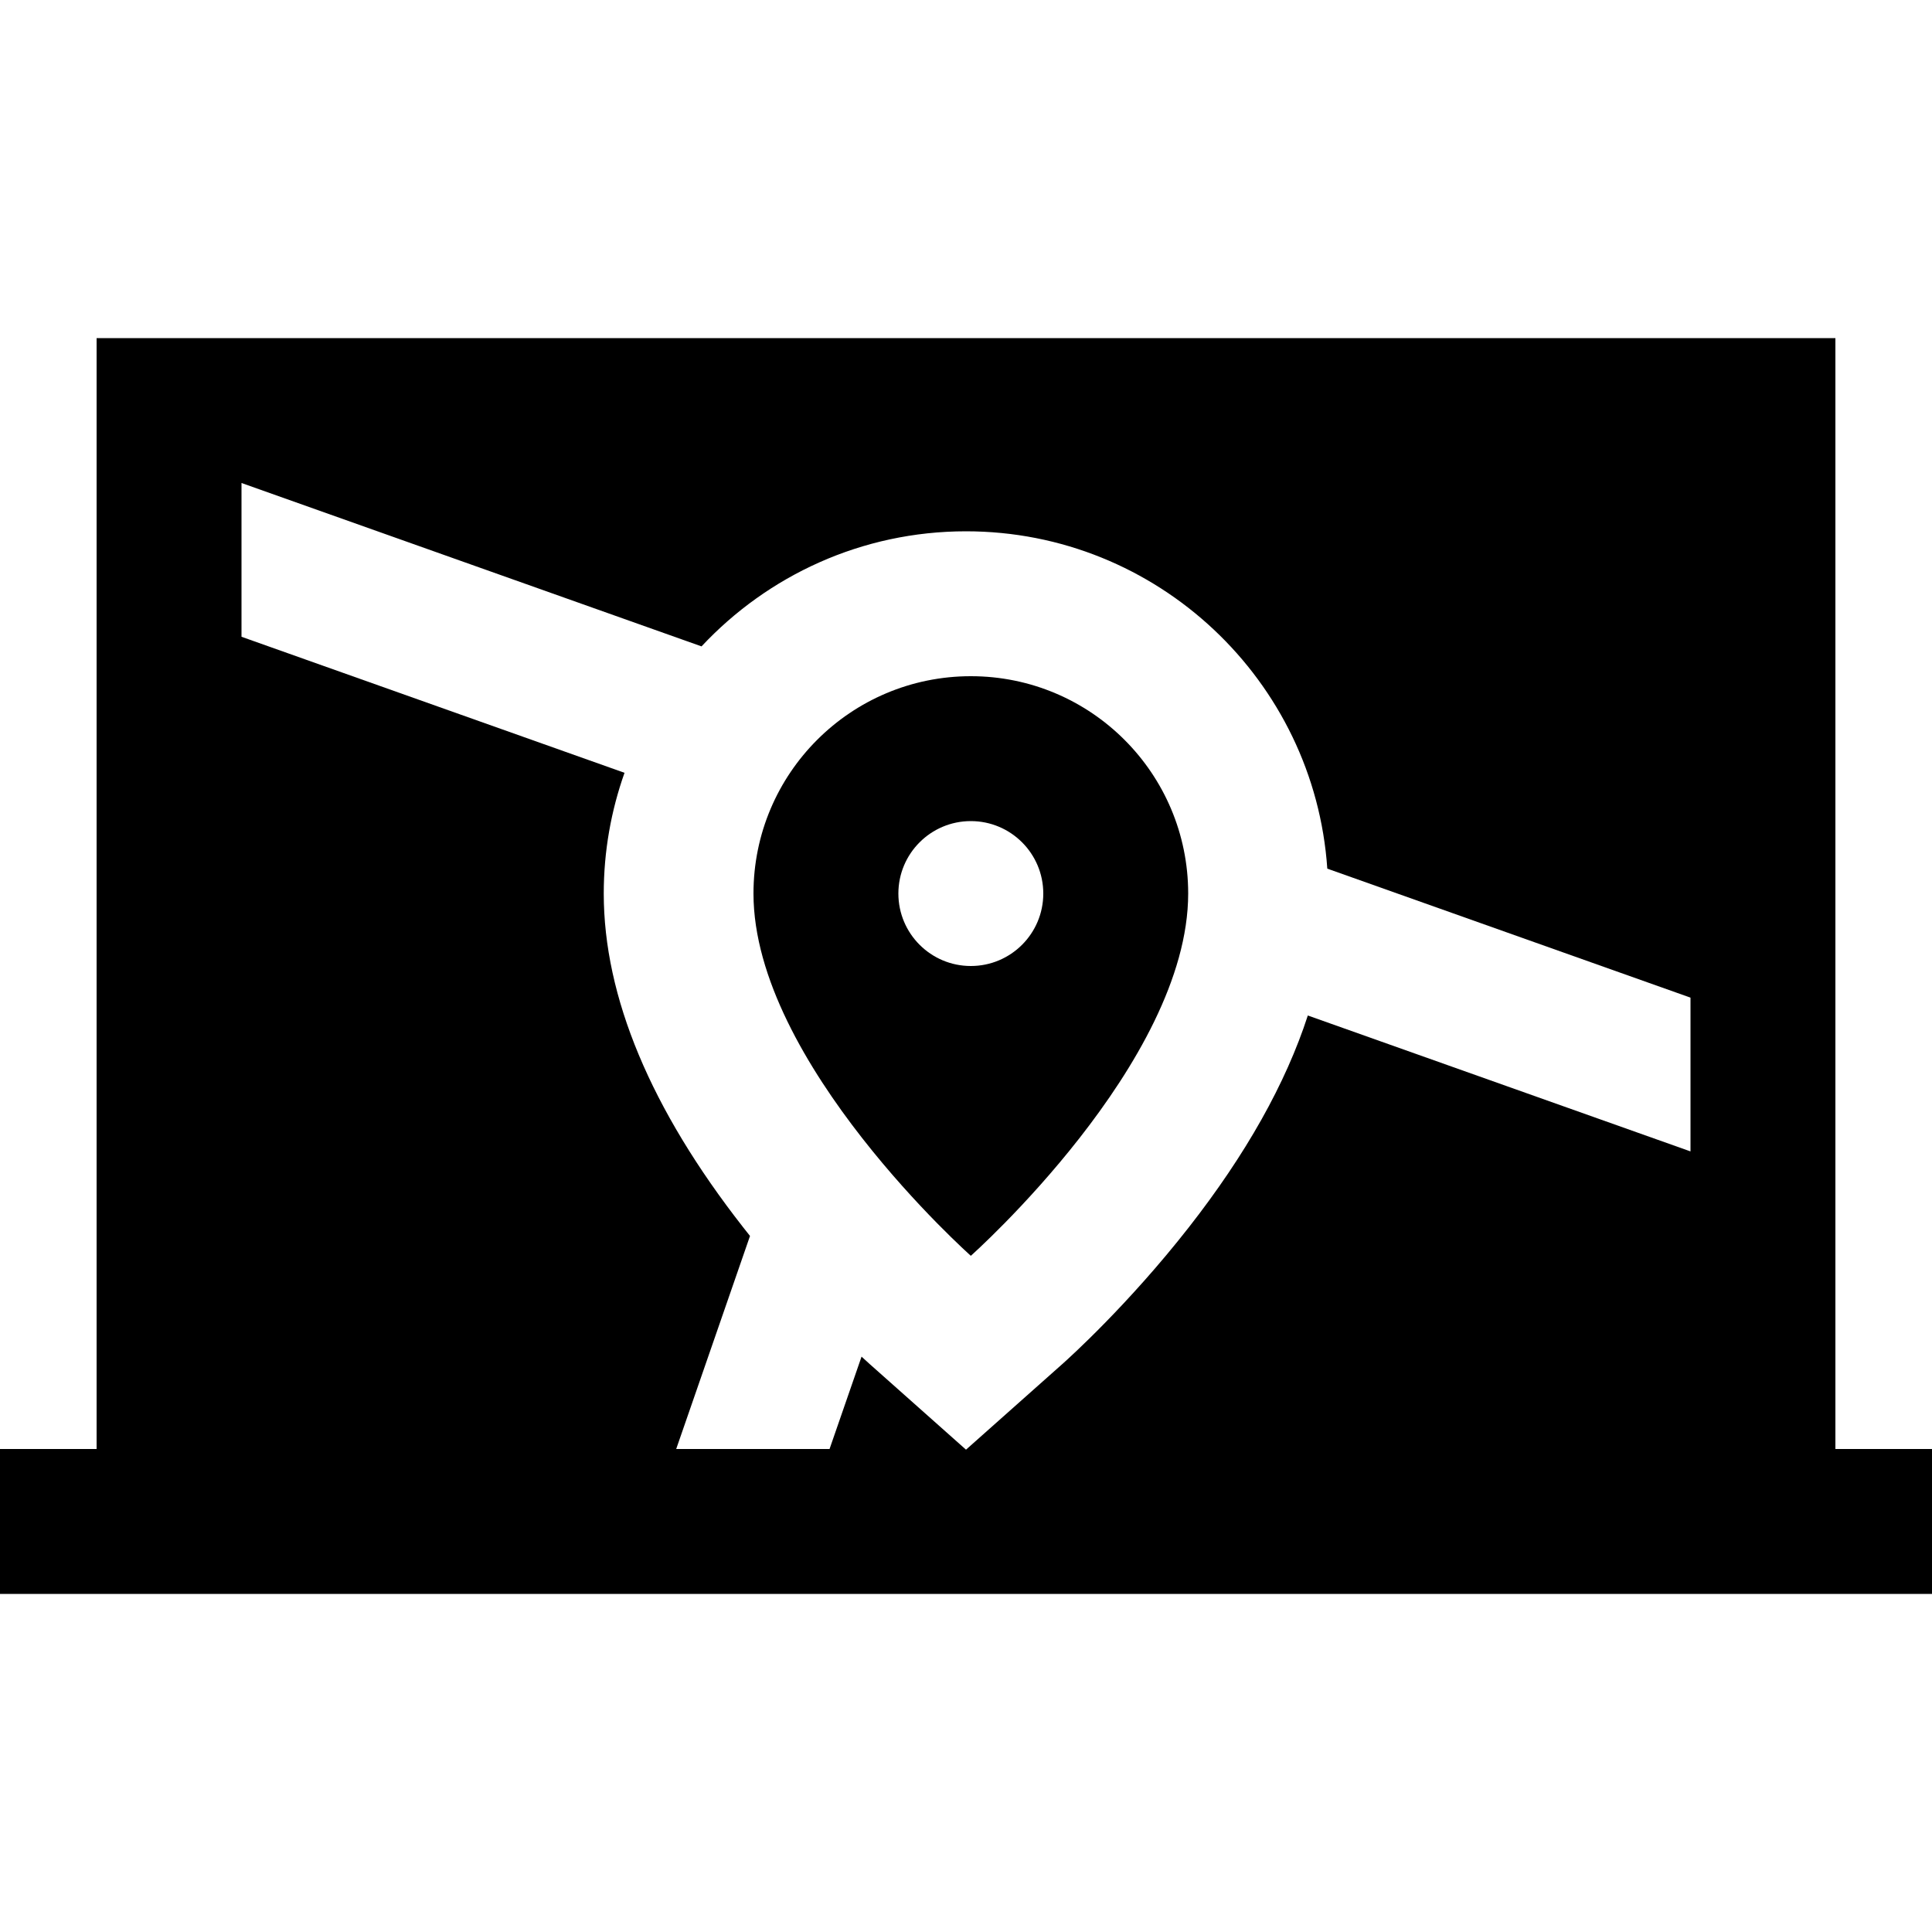
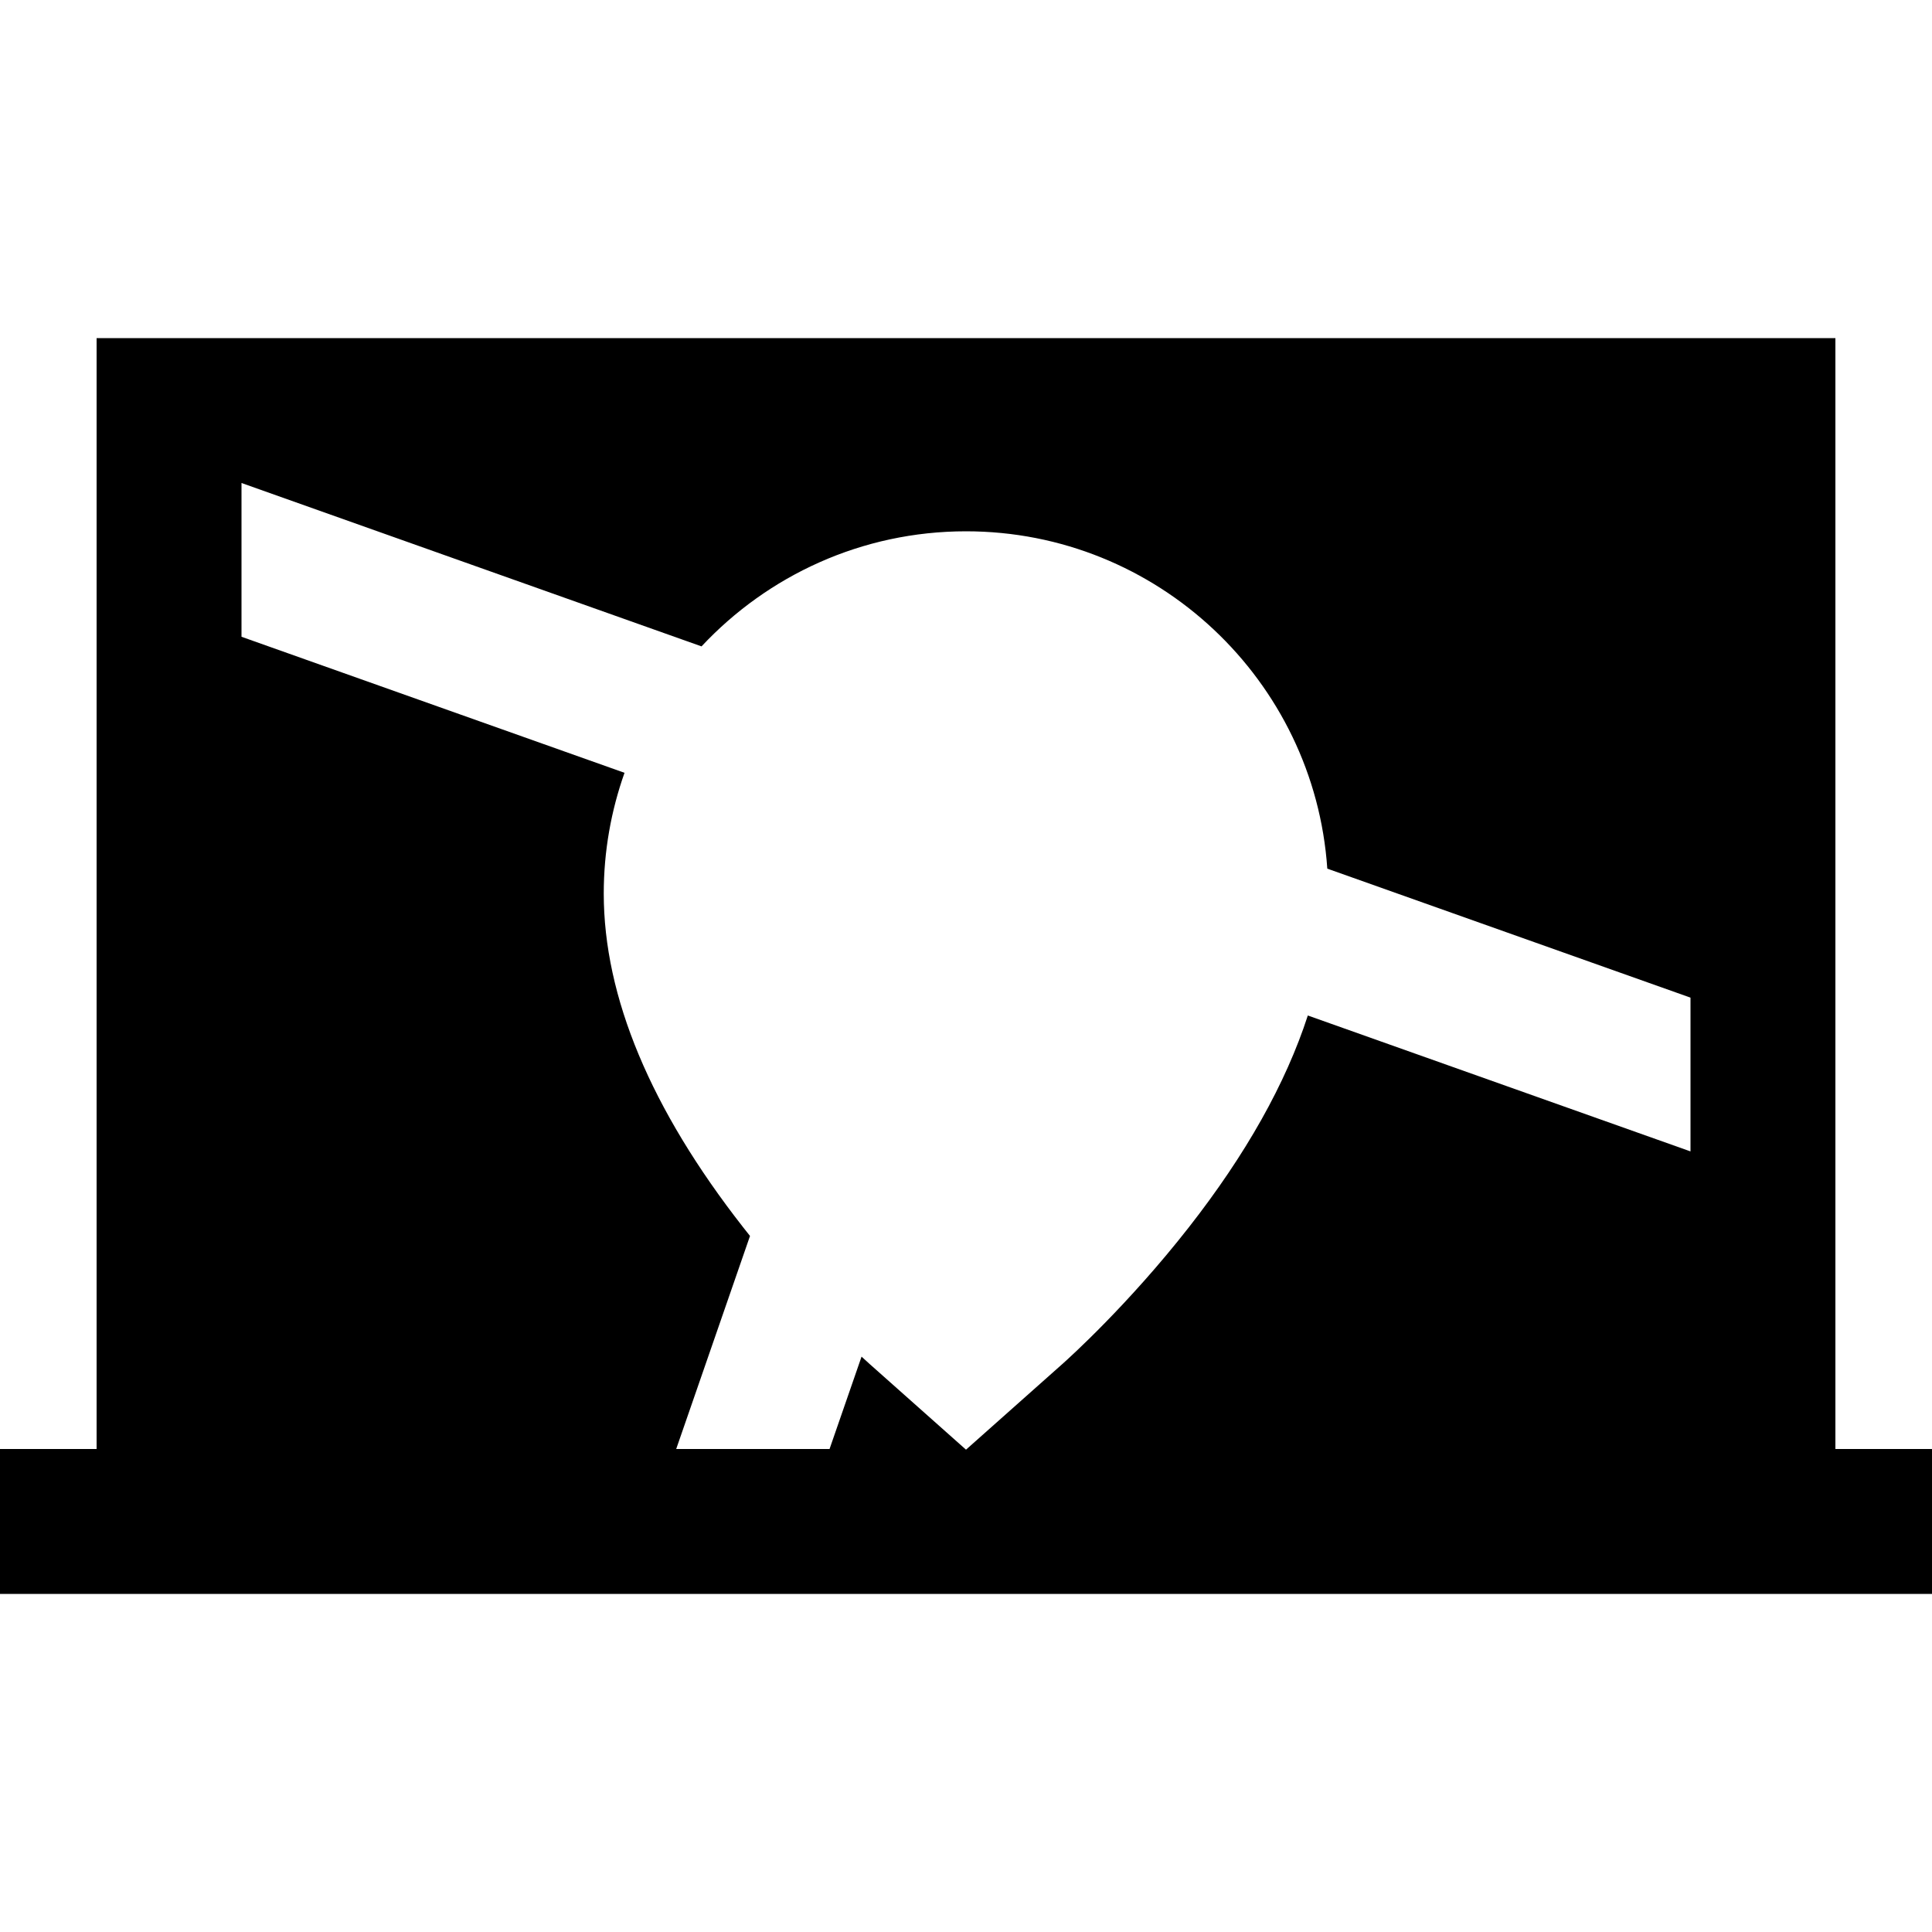
<svg xmlns="http://www.w3.org/2000/svg" fill="#000000" height="800px" width="800px" version="1.1" id="Layer_1" viewBox="0 0 512 512" xml:space="preserve">
  <g>
    <g>
-       <path d="M486.4,384V89.6H256.001v0.004l-0.003-0.004L25.6,89.601V384H0v38.4h512V384H486.4z M448,305.134l-101.413-36.019    c-5.837,17.985-16.375,36.767-31.547,56.151c-16.073,20.538-31.789,34.689-33.528,36.234L256,384.178L230.488,361.5    c-0.307-0.274-1.061-0.948-2.168-1.976L219.84,384H179.2l19.561-56.46c-0.6-0.75-1.201-1.505-1.801-2.273    C172.435,293.929,160,264.165,160,236.8c0-11.218,1.952-21.984,5.504-31.999L64,168.75V128l121.91,43.299    C203.441,152.552,228.369,140.8,256,140.8c50.714,0,92.342,39.535,95.748,89.399L448,264.385V305.134z" />
+       <path d="M486.4,384V89.6H256.001v0.004l-0.003-0.004L25.6,89.601V384H0v38.4h512V384H486.4z M448,305.134l-101.413-36.019    c-5.837,17.985-16.375,36.767-31.547,56.151c-16.073,20.538-31.789,34.689-33.528,36.234L256,384.178L230.488,361.5    c-0.307-0.274-1.061-0.948-2.168-1.976L219.84,384H179.2l19.561-56.46c-0.6-0.75-1.201-1.505-1.801-2.273    C172.435,293.929,160,264.165,160,236.8c0-11.218,1.952-21.984,5.504-31.999L64,168.75V128l121.91,43.299    C203.441,152.552,228.369,140.8,256,140.8c50.714,0,92.342,39.535,95.748,89.399L448,264.385V305.134" />
    </g>
  </g>
  <g>
    <g>
-       <path d="M257.28,179.2c-31.812,0-57.6,25.788-57.6,57.6c0,44.8,57.6,96,57.6,96s57.6-51.2,57.6-96    C314.88,204.988,289.092,179.2,257.28,179.2z M257.28,256c-10.604,0-19.2-8.596-19.2-19.2s8.596-19.2,19.2-19.2    s19.2,8.596,19.2,19.2S267.883,256,257.28,256z" />
-     </g>
+       </g>
  </g>
</svg>